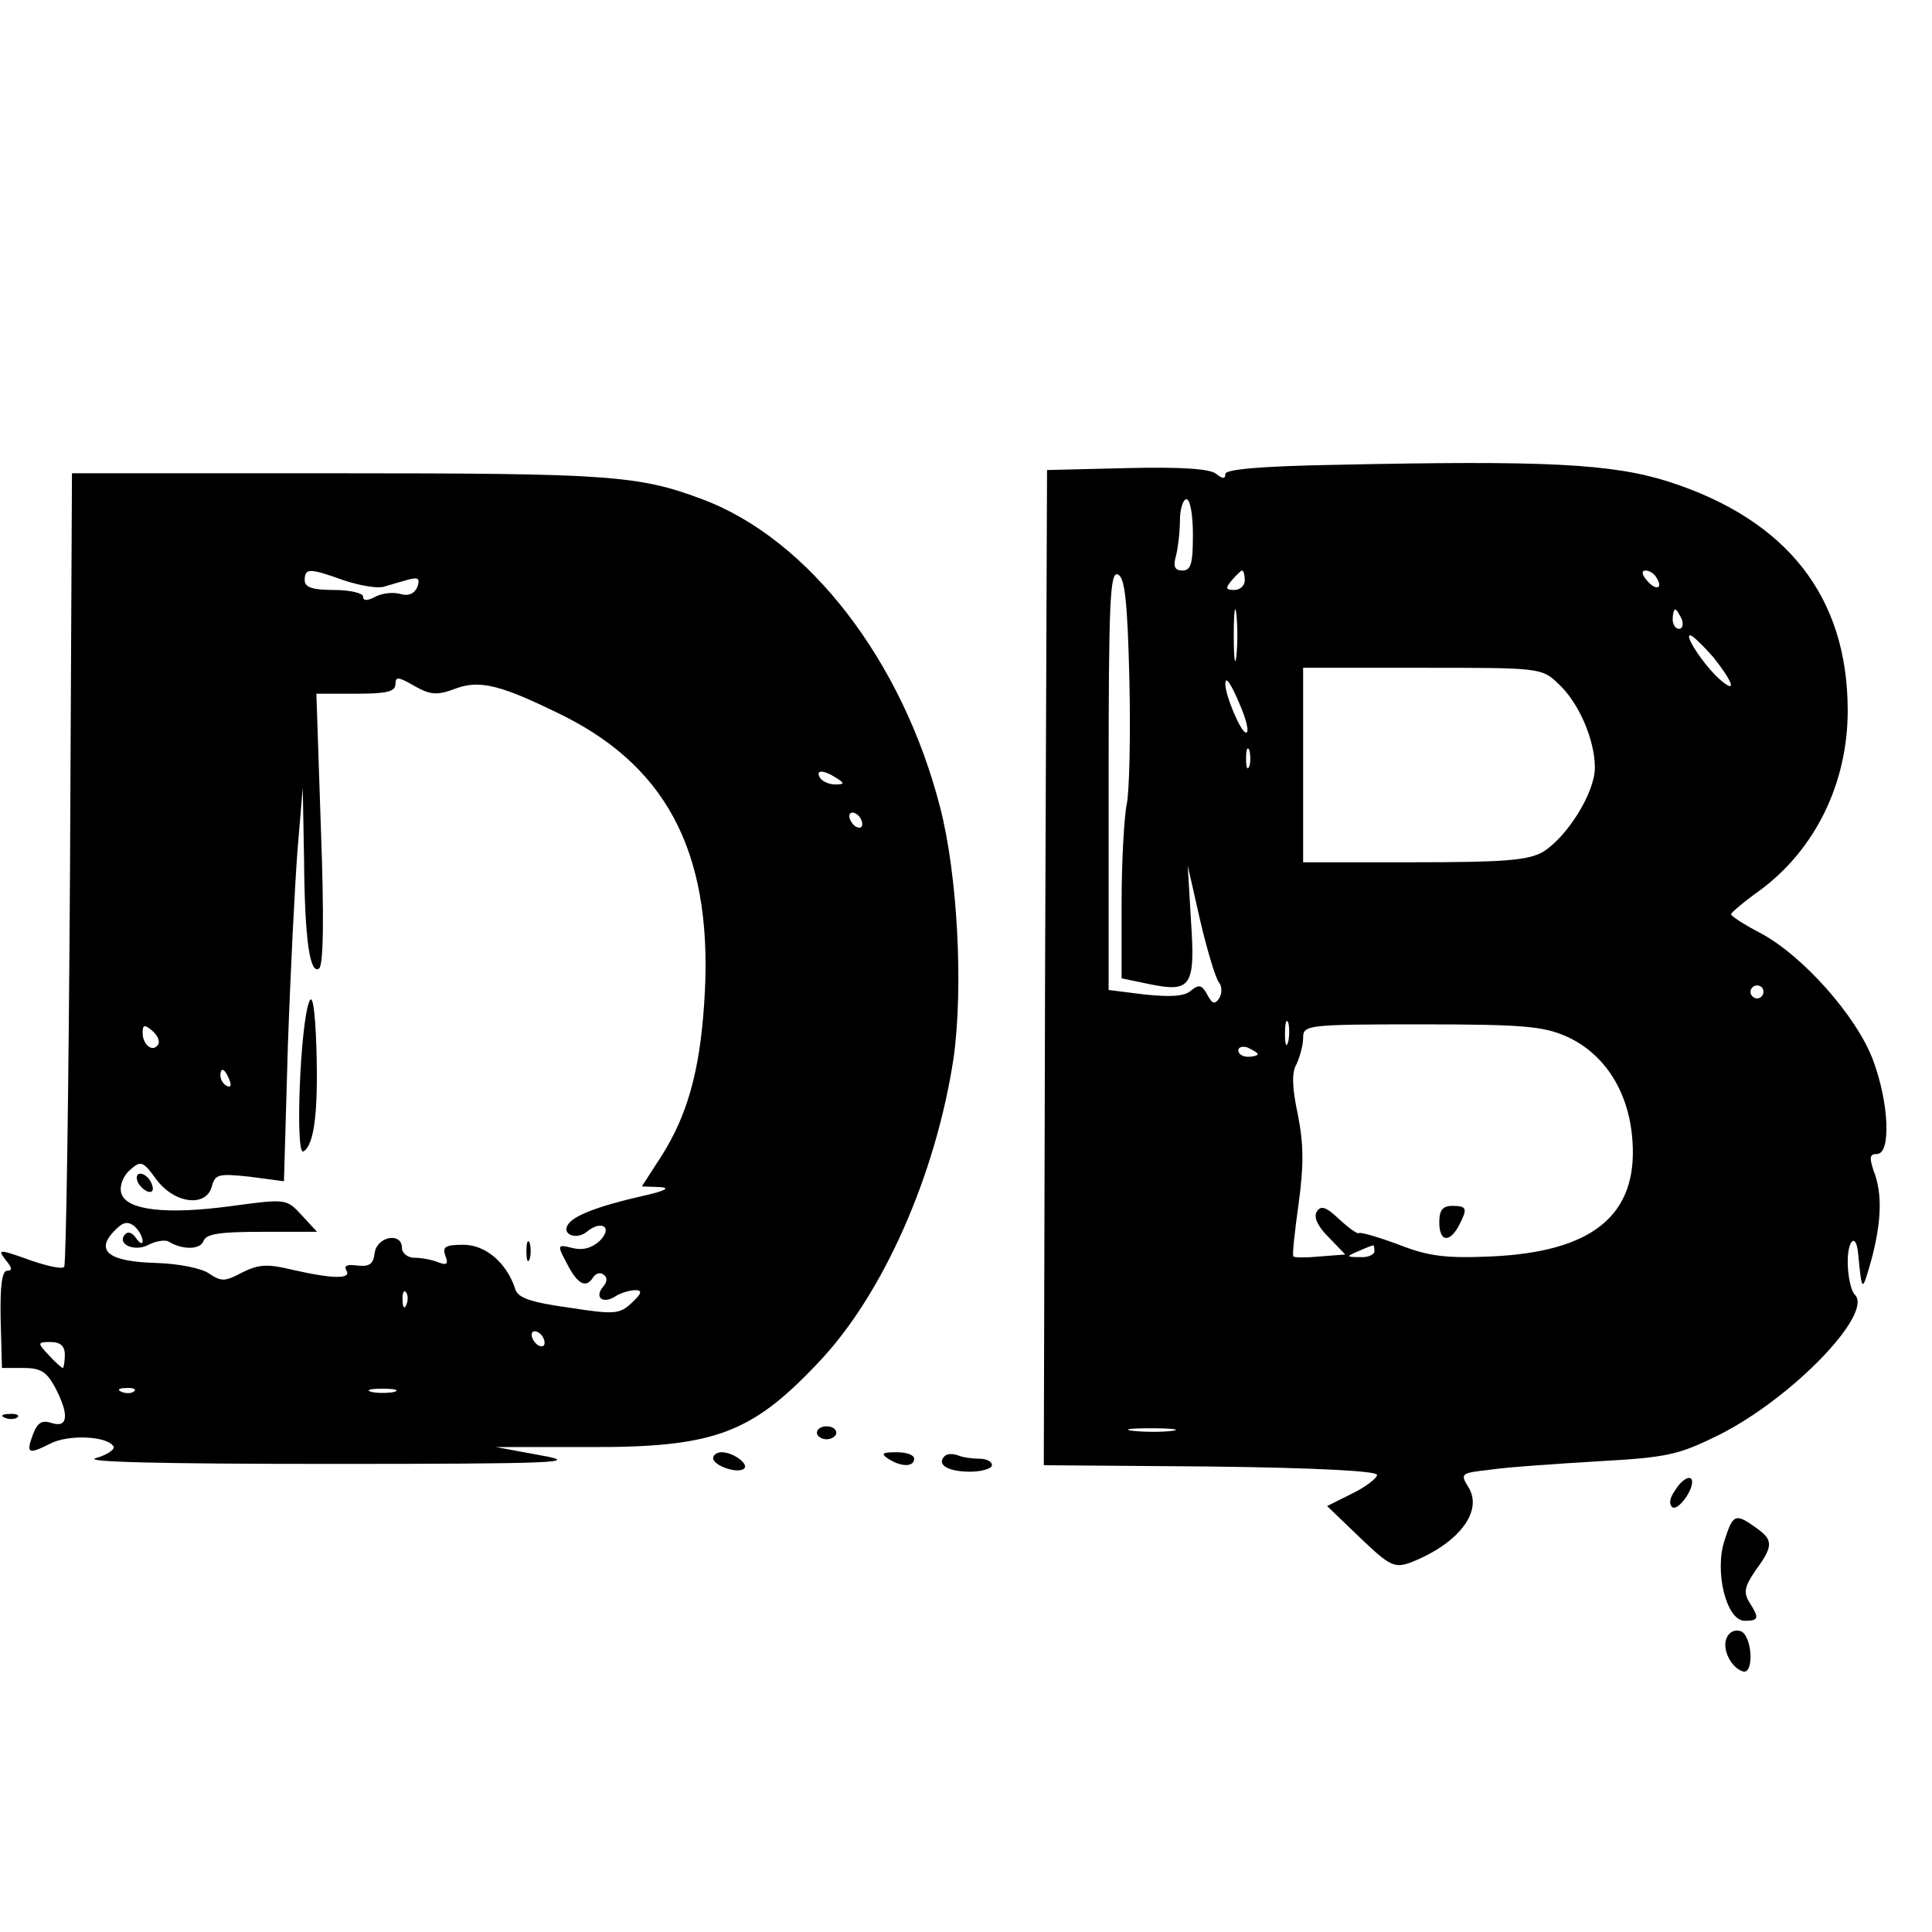
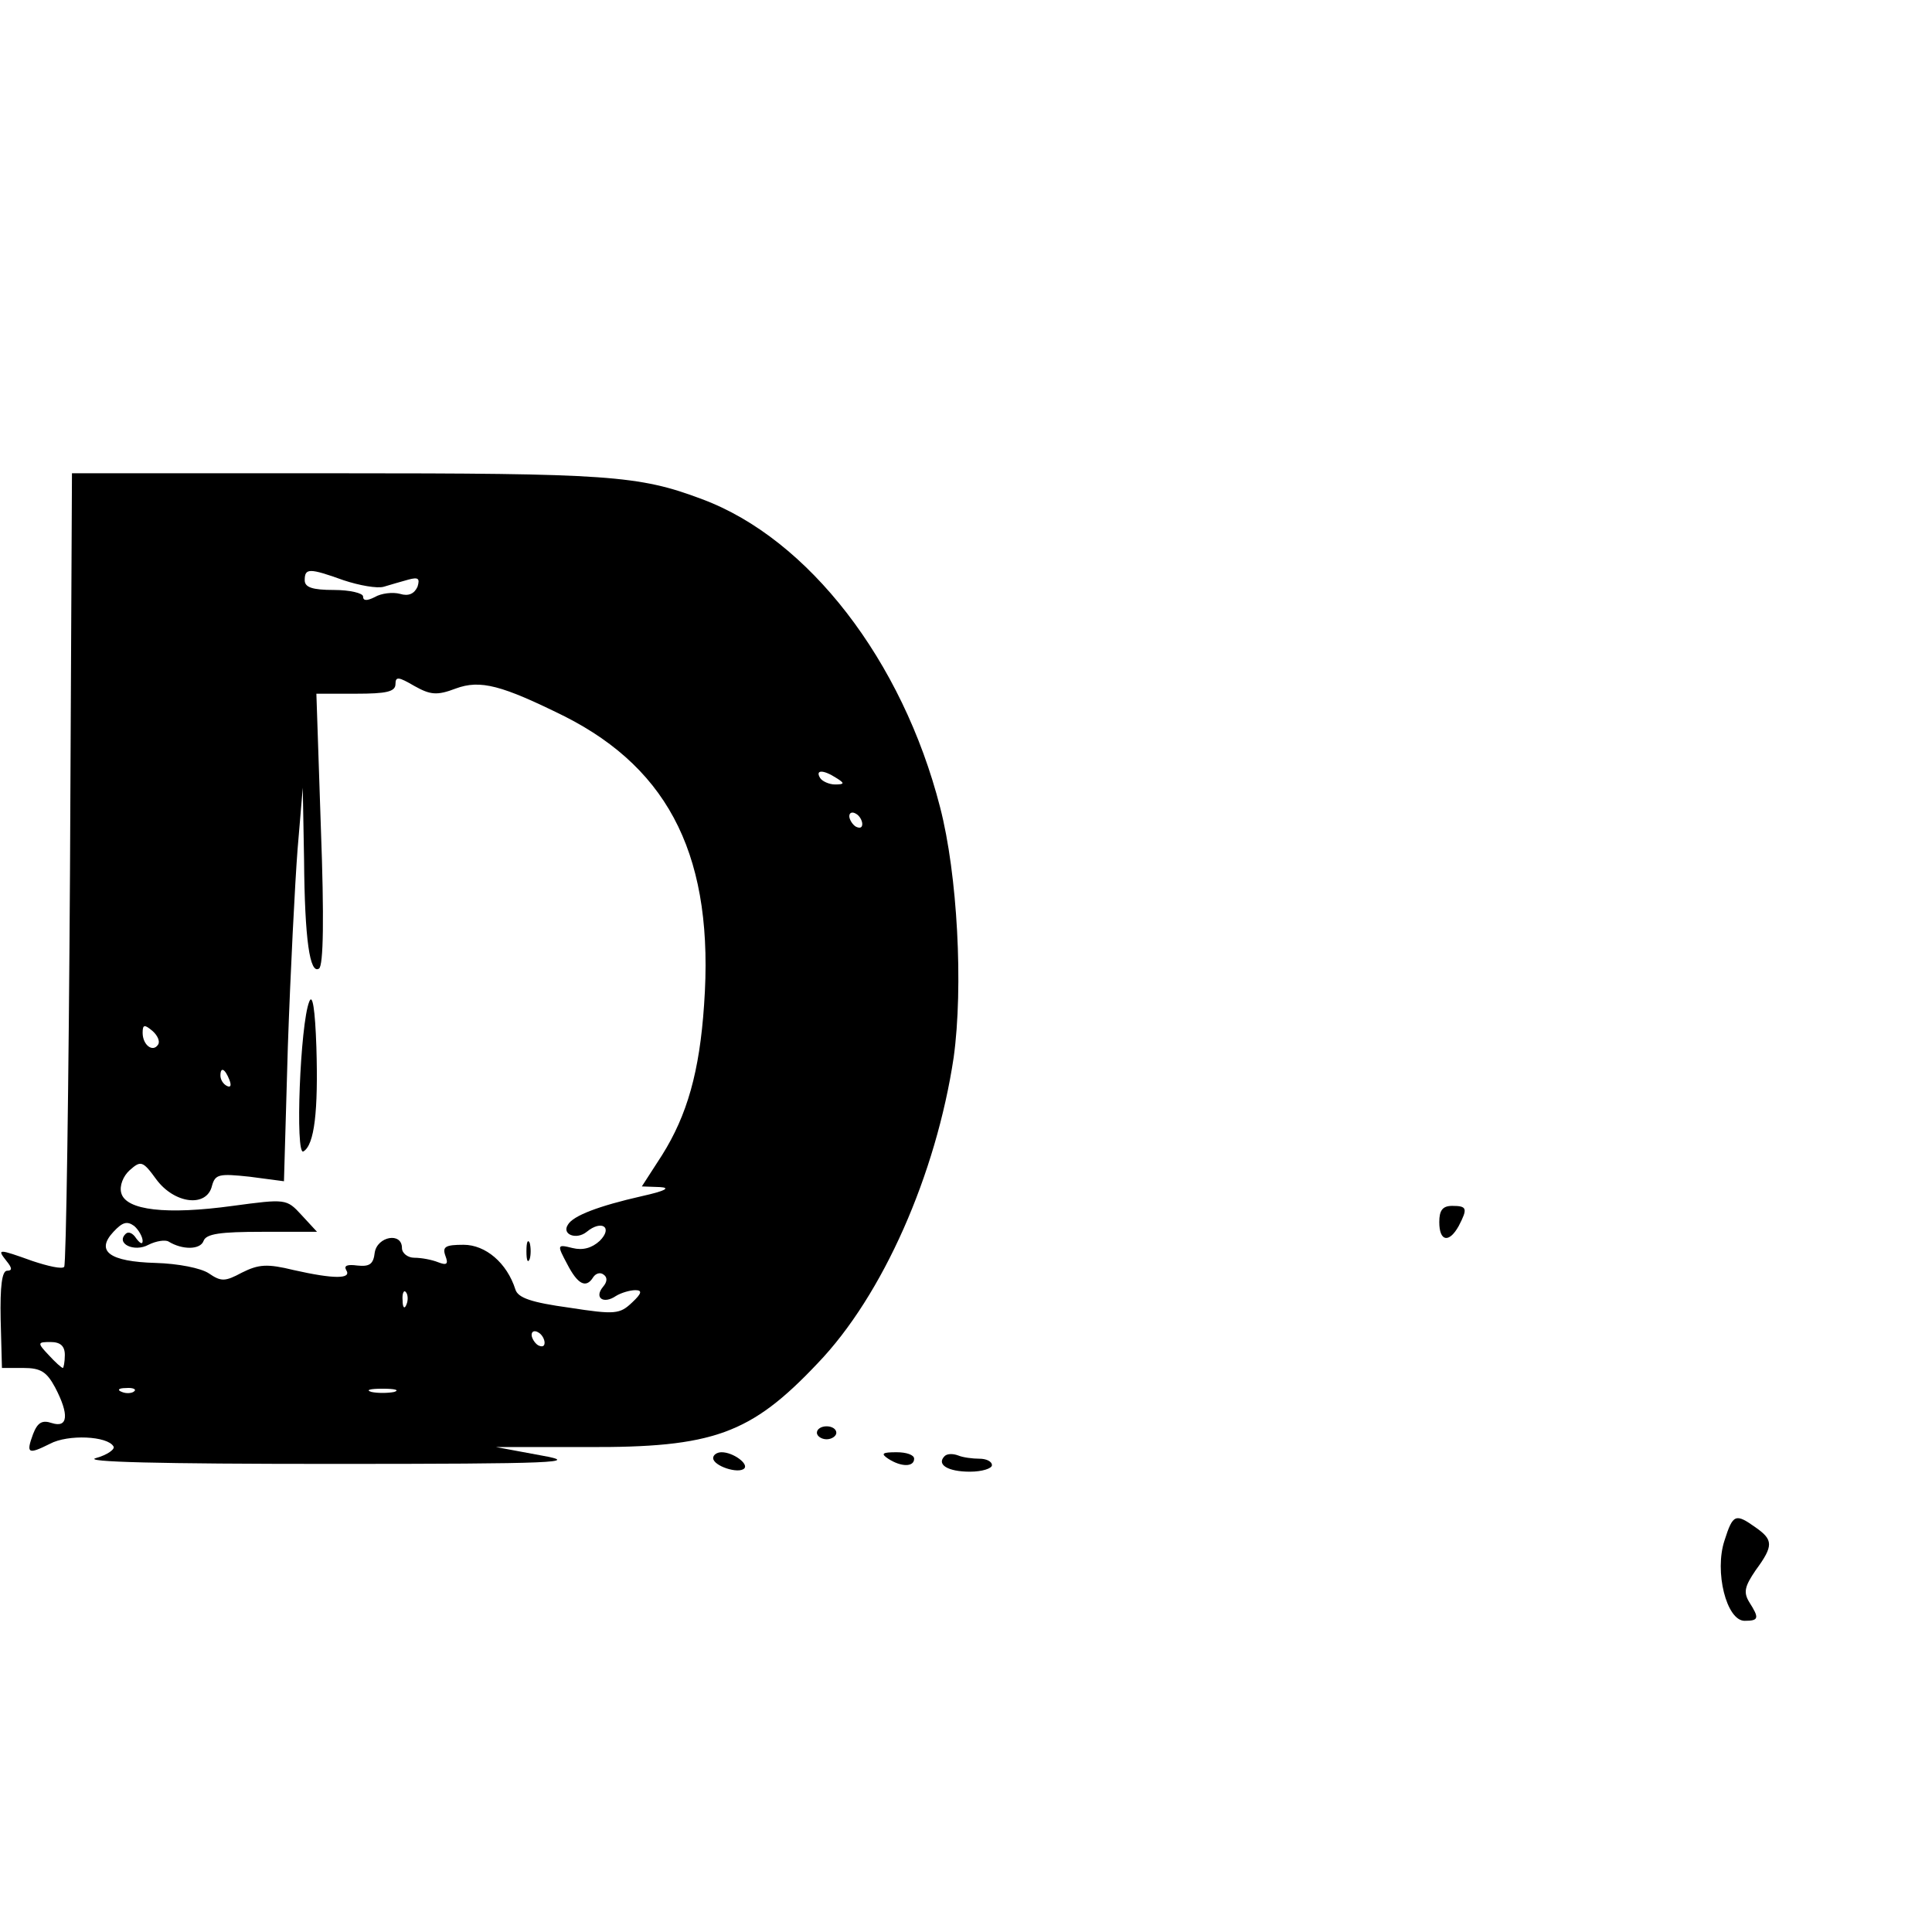
<svg xmlns="http://www.w3.org/2000/svg" version="1.0" width="298pt" height="298pt" viewBox="0 0 298 298" preserveAspectRatio="xMidYMid meet">
  <g transform="translate(0,298) scale(0.1,-0.1)" fill="#000000" stroke="none">
-     <path d="M2058 2263 c-113 -2 -168 -7 -168 -14 0 -8 -4 -8 -14 0 -9 8 -55 11 -137 9 l-124 -3 -3 -767 -2 -768 257 -2 c164 -2 258 -7 257 -13 0 -5 -18 -19 -39 -29 l-38 -19 51 -49 c46 -44 53 -47 78 -38 74 29 112 79 89 116 -13 21 -12 22 33 27 26 4 101 9 166 13 109 6 125 10 188 41 113 57 238 187 209 216 -6 6 -11 29 -11 51 0 34 13 45 16 13 6 -61 6 -61 20 -12 16 59 18 104 4 139 -7 21 -6 26 5 26 22 0 19 78 -6 145 -25 67 -108 161 -174 196 -25 13 -45 26 -45 29 1 3 21 20 45 37 85 63 135 165 135 277 0 175 -93 294 -276 353 -88 28 -191 33 -516 26z m-218 -108 c0 -44 -3 -55 -16 -55 -12 0 -15 6 -10 23 3 12 6 37 6 55 0 17 5 32 10 32 6 0 10 -25 10 -55z m-98 -223 c2 -86 0 -173 -4 -192 -4 -19 -8 -88 -8 -152 l0 -117 43 -9 c64 -13 71 -4 64 98 l-5 85 19 -84 c11 -47 24 -90 29 -96 5 -6 5 -17 1 -24 -7 -11 -11 -10 -19 5 -8 15 -13 16 -25 6 -10 -9 -32 -10 -71 -6 l-56 7 0 323 c0 272 2 323 14 318 11 -4 15 -40 18 -162z m178 153 c0 -8 -7 -15 -16 -15 -14 0 -14 3 -4 15 7 8 14 15 16 15 2 0 4 -7 4 -15z m635 4 c11 -17 -1 -21 -15 -4 -8 9 -8 15 -2 15 6 0 14 -5 17 -11z m-648 -121 c-2 -18 -4 -4 -4 32 0 36 2 50 4 33 2 -18 2 -48 0 -65z m687 57 c3 -8 1 -15 -4 -15 -6 0 -10 7 -10 15 0 8 2 15 4 15 2 0 6 -7 10 -15z m49 -59 c30 -38 36 -56 12 -36 -23 19 -58 70 -48 70 4 0 20 -16 36 -34z m-240 -40 c32 -29 57 -87 57 -130 0 -39 -43 -107 -80 -130 -23 -13 -59 -16 -199 -16 l-171 0 0 150 0 150 184 0 c179 0 184 0 209 -24z m-488 -39 c8 -20 12 -37 7 -37 -8 0 -32 57 -32 75 0 14 9 1 25 -38z m12 -89 c-3 -7 -5 -2 -5 12 0 14 2 19 5 13 2 -7 2 -19 0 -25z m793 -348 c0 -5 -4 -10 -10 -10 -5 0 -10 5 -10 10 0 6 5 10 10 10 6 0 10 -4 10 -10z m-733 -77 c-3 -10 -5 -4 -5 12 0 17 2 24 5 18 2 -7 2 -21 0 -30z m430 8 c59 -27 96 -86 101 -161 8 -114 -61 -171 -218 -178 -69 -3 -96 0 -142 18 -32 12 -60 20 -62 18 -2 -2 -16 8 -31 22 -20 19 -28 21 -34 11 -5 -8 1 -22 18 -39 l26 -27 -39 -3 c-21 -2 -39 -2 -41 0 -2 2 2 38 8 81 8 59 8 91 -1 137 -9 42 -10 66 -2 79 5 11 10 29 10 40 0 20 5 21 183 21 157 0 188 -3 224 -19z m-477 -27 c0 -2 -7 -4 -15 -4 -8 0 -15 4 -15 10 0 5 7 7 15 4 8 -4 15 -8 15 -10z m180 -304 c0 -5 -10 -10 -22 -9 -22 0 -22 1 -3 9 11 5 21 9 23 9 1 1 2 -3 2 -9z m-312 -277 c-15 -2 -42 -2 -60 0 -18 2 -6 4 27 4 33 0 48 -2 33 -4z" />
    <path d="M2220 1095 c0 -30 15 -33 30 -6 14 27 13 31 -10 31 -15 0 -20 -7 -20 -25z" />
    <path d="M108 1641 c-2 -335 -6 -612 -9 -615 -3 -4 -25 1 -49 9 -53 19 -55 19 -40 0 9 -11 9 -15 1 -15 -8 0 -11 -24 -10 -75 l2 -75 33 0 c27 0 36 -6 49 -30 22 -42 20 -63 -5 -55 -15 5 -22 1 -29 -17 -11 -30 -8 -32 26 -15 28 15 89 12 98 -4 3 -4 -9 -13 -27 -18 -22 -6 97 -9 362 -9 349 0 387 2 325 13 l-70 13 140 0 c195 -1 253 20 356 129 101 105 183 292 210 472 15 109 6 282 -21 386 -58 226 -203 414 -367 475 -98 37 -145 40 -564 40 l-408 0 -3 -609z m422 444 c24 -8 52 -13 62 -10 10 3 27 8 38 11 15 4 18 2 14 -11 -5 -11 -14 -15 -27 -11 -11 3 -29 1 -39 -5 -12 -6 -18 -6 -18 1 0 5 -20 10 -45 10 -33 0 -45 4 -45 15 0 19 7 19 60 0z m173 -167 c38 14 71 5 168 -43 164 -83 231 -221 215 -445 -7 -103 -26 -170 -65 -232 l-31 -48 28 -1 c17 -1 8 -6 -28 -14 -66 -15 -106 -30 -114 -44 -10 -15 13 -24 29 -11 23 19 41 7 20 -14 -12 -11 -26 -15 -42 -11 -24 6 -24 5 -8 -25 16 -31 29 -38 40 -20 4 6 11 8 16 4 6 -4 6 -11 -1 -19 -14 -17 1 -27 20 -14 8 5 22 9 30 9 11 0 10 -5 -5 -19 -19 -18 -26 -19 -97 -8 -58 8 -79 15 -83 28 -13 41 -46 69 -80 69 -28 0 -33 -3 -28 -17 5 -13 2 -15 -11 -10 -10 4 -26 7 -37 7 -10 0 -19 7 -19 15 0 25 -38 18 -42 -7 -2 -18 -8 -22 -27 -20 -15 2 -21 0 -17 -7 9 -14 -19 -14 -81 0 -41 10 -54 9 -80 -4 -26 -14 -32 -14 -51 -1 -12 8 -47 15 -82 16 -71 2 -93 18 -65 48 14 15 21 17 32 9 7 -6 13 -17 13 -23 0 -6 -4 -4 -10 4 -5 8 -12 11 -16 7 -16 -15 13 -29 35 -17 12 6 26 8 31 5 21 -13 49 -13 54 1 4 11 26 14 90 14 l85 0 -24 26 c-23 25 -24 25 -106 14 -102 -14 -165 -7 -172 20 -3 11 3 26 13 35 17 15 20 15 41 -14 28 -38 78 -44 86 -10 5 18 11 19 58 14 l53 -7 6 208 c4 115 11 252 15 304 l8 95 2 -111 c1 -124 9 -177 23 -168 7 4 8 80 3 215 l-7 209 61 0 c47 0 61 3 61 15 0 12 5 11 29 -3 25 -14 35 -15 64 -4z m587 -138 c13 -8 13 -10 -2 -10 -9 0 -20 5 -23 10 -8 13 5 13 25 0z m40 -71 c0 -6 -4 -7 -10 -4 -5 3 -10 11 -10 16 0 6 5 7 10 4 6 -3 10 -11 10 -16z m-1086 -340 c-8 -13 -24 -1 -24 18 0 13 3 13 15 3 8 -7 12 -16 9 -21z m110 -55 c3 -8 2 -12 -4 -9 -6 3 -10 10 -10 16 0 14 7 11 14 -7z m273 -346 c-3 -8 -6 -5 -6 6 -1 11 2 17 5 13 3 -3 4 -12 1 -19z m213 -59 c0 -6 -4 -7 -10 -4 -5 3 -10 11 -10 16 0 6 5 7 10 4 6 -3 10 -11 10 -16z m-740 -19 c0 -11 -2 -20 -3 -20 -2 0 -12 9 -22 20 -18 19 -17 20 3 20 15 0 22 -6 22 -20z m107 -56 c-3 -3 -12 -4 -19 -1 -8 3 -5 6 6 6 11 1 17 -2 13 -5z m401 -1 c-10 -2 -26 -2 -35 0 -10 3 -2 5 17 5 19 0 27 -2 18 -5z" />
    <path d="M477 1435 c-14 -34 -22 -239 -9 -231 17 10 23 62 20 161 -2 59 -6 83 -11 70z" />
-     <path d="M212 1158 c2 -6 10 -14 16 -16 7 -2 10 2 6 12 -7 18 -28 22 -22 4z" />
    <path d="M812 1050 c0 -14 2 -19 5 -12 2 6 2 18 0 25 -3 6 -5 1 -5 -13z" />
-     <path d="M8 793 c7 -3 16 -2 19 1 4 3 -2 6 -13 5 -11 0 -14 -3 -6 -6z" />
    <path d="M1260 770 c0 -5 7 -10 15 -10 8 0 15 5 15 10 0 6 -7 10 -15 10 -8 0 -15 -4 -15 -10z" />
    <path d="M1100 731 c0 -12 39 -25 48 -16 7 7 -17 25 -35 25 -7 0 -13 -4 -13 -9z" />
    <path d="M1370 730 c20 -13 40 -13 40 0 0 6 -12 10 -27 10 -22 0 -25 -2 -13 -10z" />
    <path d="M1457 734 c-13 -13 5 -24 39 -24 19 0 34 5 34 10 0 6 -9 10 -19 10 -11 0 -26 2 -33 5 -8 3 -17 3 -21 -1z" />
-     <path d="M2583 680 c-8 -11 -9 -21 -3 -25 8 -5 30 24 30 39 0 13 -16 5 -27 -14z" />
    <path d="M2660 604 c-16 -48 3 -124 31 -124 22 0 23 4 7 29 -9 15 -7 24 10 49 28 38 27 47 0 66 -31 22 -35 21 -48 -20z" />
-     <path d="M2663 453 c-7 -17 7 -45 25 -51 18 -6 15 55 -3 62 -9 3 -18 -1 -22 -11z" />
  </g>
</svg>